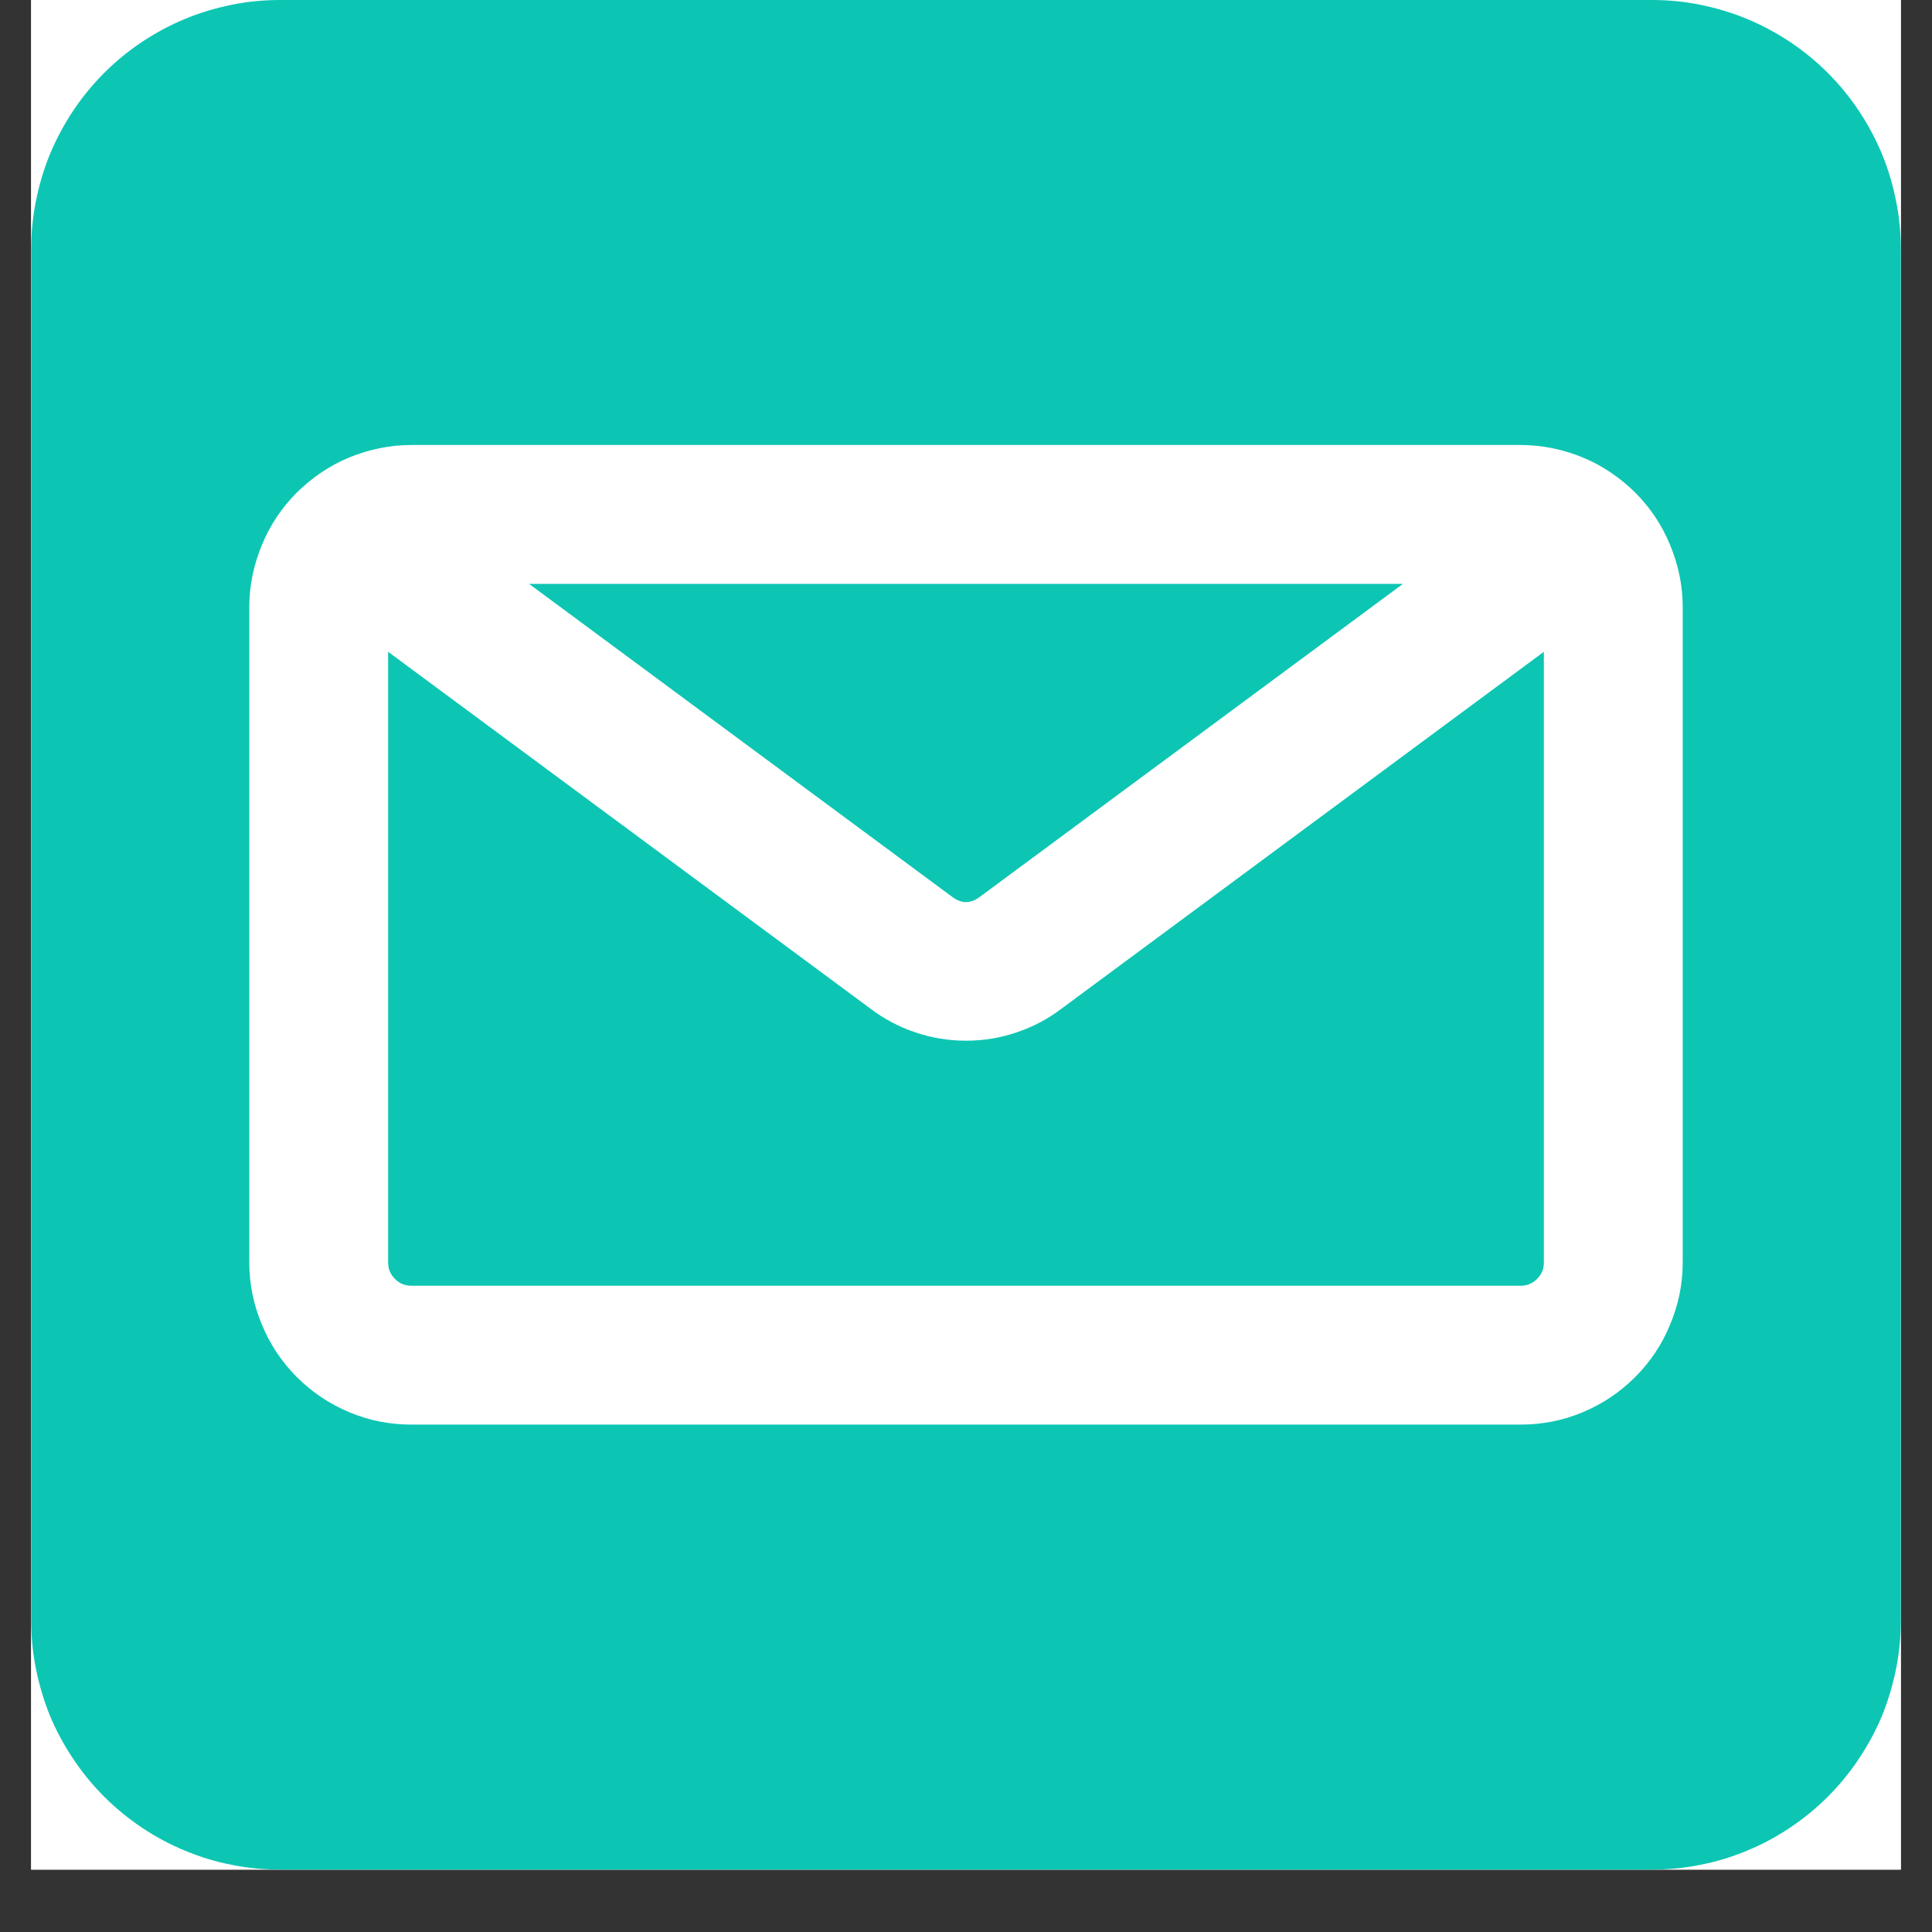
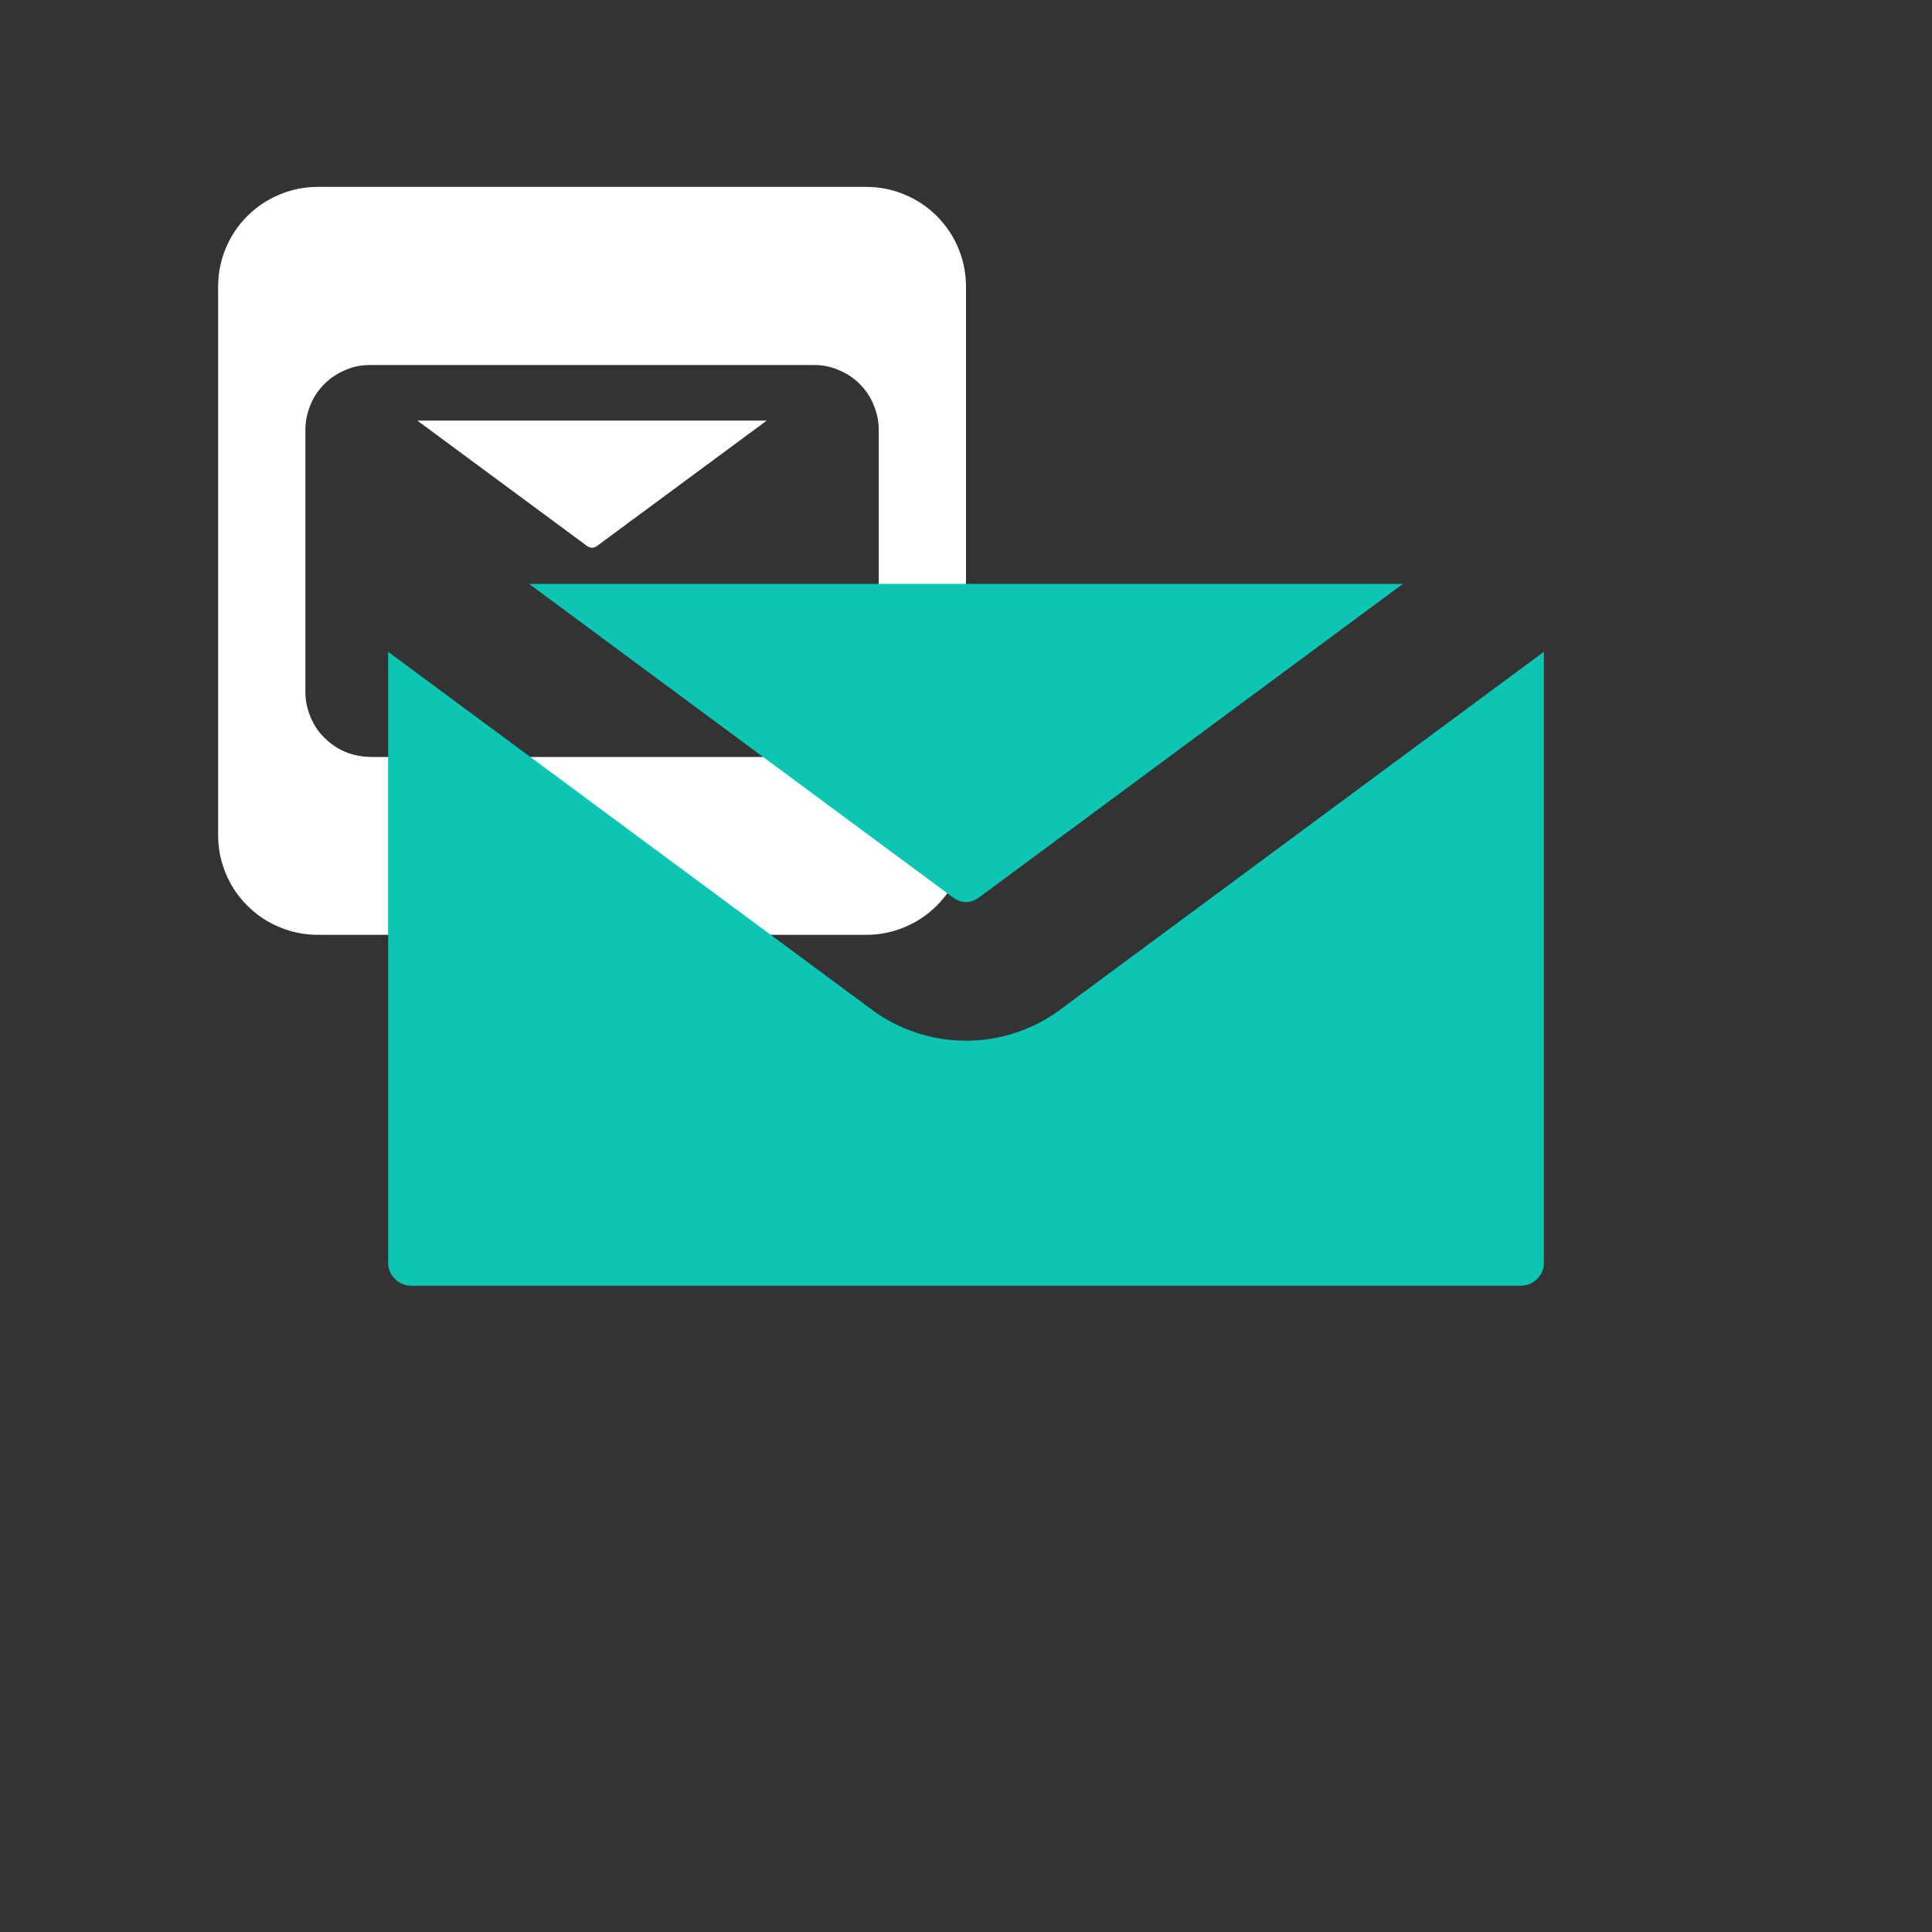
<svg xmlns="http://www.w3.org/2000/svg" width="40" viewBox="0 0 30 30" height="40" preserveAspectRatio="xMidYMid meet">
  <rect x="0" y="0" width="30" height="30" fill="#333333" stroke="none" />
  <defs>
    <clipPath id="13212ef8f2">
-       <path d="M 0.484 0 L 29.516 0 L 29.516 29.031 L 0.484 29.031 Z M 0.484 0 " clip-rule="nonzero" />
-     </clipPath>
+       </clipPath>
    <clipPath id="11c44bc71b">
      <path d="M 3.387 2.902 L 15 2.902 L 15 14.516 L 3.387 14.516 Z M 3.387 2.902 " clip-rule="nonzero" />
    </clipPath>
    <clipPath id="7d8fa29f6d">
-       <path d="M 0.484 0 L 29.516 0 L 29.516 29.031 L 0.484 29.031 Z M 0.484 0 " clip-rule="nonzero" />
-     </clipPath>
+       </clipPath>
  </defs>
  <g clip-path="url(#13212ef8f2)">
    <path fill="#ffffff" d="M 0.484 0 L 29.516 0 L 29.516 29.031 L 0.484 29.031 Z M 0.484 0 " fill-opacity="1" fill-rule="nonzero" />
-     <path fill="#ffffff" d="M 0.484 0 L 29.516 0 L 29.516 29.031 L 0.484 29.031 Z M 0.484 0 " fill-opacity="1" fill-rule="nonzero" />
  </g>
  <path fill="#ffffff" d="M 9.109 8.473 L 6.48 6.531 L 11.906 6.531 L 9.277 8.473 C 9.223 8.516 9.164 8.516 9.109 8.473 Z M 9.109 8.473 " fill-opacity="1" fill-rule="nonzero" />
-   <path fill="#ffffff" d="M 9.789 9.168 L 12.781 6.953 L 12.781 10.746 C 12.781 10.84 12.734 10.891 12.641 10.891 L 5.75 10.891 C 5.652 10.891 5.605 10.84 5.605 10.746 L 5.605 6.953 L 8.598 9.168 C 8.773 9.301 8.973 9.367 9.195 9.367 C 9.414 9.367 9.613 9.301 9.789 9.168 Z M 9.789 9.168 " fill-opacity="1" fill-rule="nonzero" />
  <g clip-path="url(#11c44bc71b)">
    <path fill="#ffffff" d="M 13.453 2.902 L 4.934 2.902 C 4.73 2.902 4.531 2.941 4.344 3.02 C 4.152 3.098 3.984 3.211 3.84 3.355 C 3.695 3.5 3.582 3.668 3.504 3.859 C 3.426 4.047 3.387 4.246 3.387 4.453 L 3.387 12.969 C 3.387 13.172 3.426 13.371 3.504 13.559 C 3.582 13.75 3.695 13.918 3.84 14.062 C 3.984 14.207 4.152 14.32 4.344 14.398 C 4.531 14.477 4.73 14.516 4.934 14.516 L 13.453 14.516 C 13.656 14.516 13.855 14.477 14.043 14.398 C 14.234 14.32 14.402 14.207 14.547 14.062 C 14.691 13.918 14.805 13.75 14.883 13.559 C 14.961 13.371 15 13.172 15 12.969 L 15 4.453 C 15 4.246 14.961 4.047 14.883 3.859 C 14.805 3.668 14.691 3.5 14.547 3.355 C 14.402 3.211 14.234 3.098 14.043 3.02 C 13.855 2.941 13.656 2.902 13.453 2.902 Z M 13.645 10.746 C 13.645 10.879 13.617 11.008 13.566 11.129 C 13.516 11.254 13.445 11.363 13.348 11.457 C 13.254 11.551 13.148 11.625 13.023 11.676 C 12.898 11.727 12.773 11.75 12.641 11.754 L 5.75 11.754 C 5.613 11.75 5.488 11.727 5.363 11.676 C 5.242 11.625 5.133 11.551 5.039 11.457 C 4.941 11.363 4.871 11.254 4.82 11.129 C 4.77 11.008 4.742 10.879 4.742 10.746 L 4.742 6.672 C 4.742 6.539 4.77 6.41 4.82 6.289 C 4.871 6.164 4.941 6.059 5.039 5.961 C 5.133 5.867 5.242 5.797 5.363 5.746 C 5.488 5.691 5.613 5.668 5.75 5.668 L 12.641 5.668 C 12.773 5.668 12.898 5.691 13.023 5.746 C 13.148 5.797 13.254 5.867 13.348 5.961 C 13.445 6.059 13.516 6.164 13.566 6.289 C 13.617 6.41 13.645 6.539 13.645 6.672 Z M 13.645 10.746 " fill-opacity="1" fill-rule="nonzero" />
  </g>
  <path fill="#0cc6b3" d="M 14.785 13.926 L 8.215 9.066 L 21.785 9.066 L 15.215 13.926 C 15.07 14.035 14.93 14.035 14.785 13.926 Z M 14.785 13.926 " fill-opacity="1" fill-rule="nonzero" />
  <path fill="#0cc6b3" d="M 16.492 15.656 L 23.973 10.121 L 23.973 19.605 C 23.973 19.707 23.938 19.789 23.867 19.859 C 23.797 19.93 23.711 19.965 23.613 19.965 L 6.387 19.965 C 6.289 19.965 6.203 19.93 6.133 19.859 C 6.062 19.789 6.027 19.707 6.027 19.605 L 6.027 10.121 L 13.508 15.656 C 13.723 15.82 13.957 15.945 14.215 16.031 C 14.469 16.117 14.73 16.16 15 16.16 C 15.27 16.16 15.531 16.117 15.785 16.031 C 16.043 15.945 16.277 15.82 16.492 15.656 Z M 16.492 15.656 " fill-opacity="1" fill-rule="nonzero" />
  <g clip-path="url(#7d8fa29f6d)">
    <path fill="#0cc6b3" d="M 25.645 0 L 4.355 0 C 4.102 0 3.848 0.023 3.598 0.074 C 3.352 0.125 3.109 0.195 2.875 0.293 C 2.637 0.391 2.414 0.512 2.203 0.652 C 1.992 0.793 1.797 0.953 1.617 1.133 C 1.438 1.312 1.277 1.508 1.137 1.719 C 0.996 1.93 0.875 2.156 0.777 2.391 C 0.68 2.625 0.609 2.867 0.559 3.117 C 0.508 3.363 0.484 3.617 0.484 3.871 L 0.484 25.16 C 0.484 25.414 0.508 25.668 0.559 25.918 C 0.609 26.164 0.68 26.406 0.777 26.645 C 0.875 26.879 0.996 27.102 1.137 27.312 C 1.277 27.523 1.438 27.719 1.617 27.898 C 1.797 28.078 1.992 28.238 2.203 28.379 C 2.414 28.52 2.637 28.641 2.875 28.738 C 3.109 28.836 3.352 28.91 3.598 28.957 C 3.848 29.008 4.102 29.031 4.355 29.031 L 25.645 29.031 C 25.898 29.031 26.152 29.008 26.402 28.957 C 26.648 28.91 26.891 28.836 27.125 28.738 C 27.363 28.641 27.586 28.52 27.797 28.379 C 28.008 28.238 28.203 28.078 28.383 27.898 C 28.562 27.719 28.723 27.523 28.863 27.312 C 29.004 27.102 29.125 26.879 29.223 26.645 C 29.32 26.406 29.391 26.164 29.441 25.918 C 29.492 25.668 29.516 25.414 29.516 25.16 L 29.516 3.871 C 29.516 3.617 29.492 3.363 29.441 3.117 C 29.391 2.867 29.32 2.625 29.223 2.391 C 29.125 2.156 29.004 1.93 28.863 1.719 C 28.723 1.508 28.562 1.312 28.383 1.133 C 28.203 0.953 28.008 0.793 27.797 0.652 C 27.586 0.512 27.363 0.391 27.125 0.293 C 26.891 0.195 26.648 0.125 26.402 0.074 C 26.152 0.023 25.898 0 25.645 0 Z M 26.129 19.605 C 26.129 19.941 26.062 20.262 25.934 20.566 C 25.809 20.875 25.625 21.148 25.391 21.383 C 25.152 21.621 24.883 21.801 24.574 21.93 C 24.266 22.059 23.945 22.121 23.613 22.121 L 6.387 22.121 C 6.055 22.121 5.734 22.059 5.426 21.93 C 5.117 21.801 4.848 21.621 4.609 21.383 C 4.375 21.148 4.191 20.875 4.066 20.566 C 3.938 20.262 3.871 19.941 3.871 19.605 L 3.871 9.426 C 3.871 9.094 3.938 8.773 4.066 8.465 C 4.191 8.156 4.375 7.883 4.609 7.648 C 4.848 7.414 5.117 7.23 5.426 7.102 C 5.734 6.977 6.055 6.91 6.387 6.91 L 23.613 6.91 C 23.945 6.91 24.266 6.977 24.574 7.102 C 24.883 7.23 25.152 7.414 25.391 7.648 C 25.625 7.883 25.809 8.156 25.934 8.465 C 26.062 8.773 26.129 9.094 26.129 9.426 Z M 26.129 19.605 " fill-opacity="1" fill-rule="nonzero" />
  </g>
</svg>